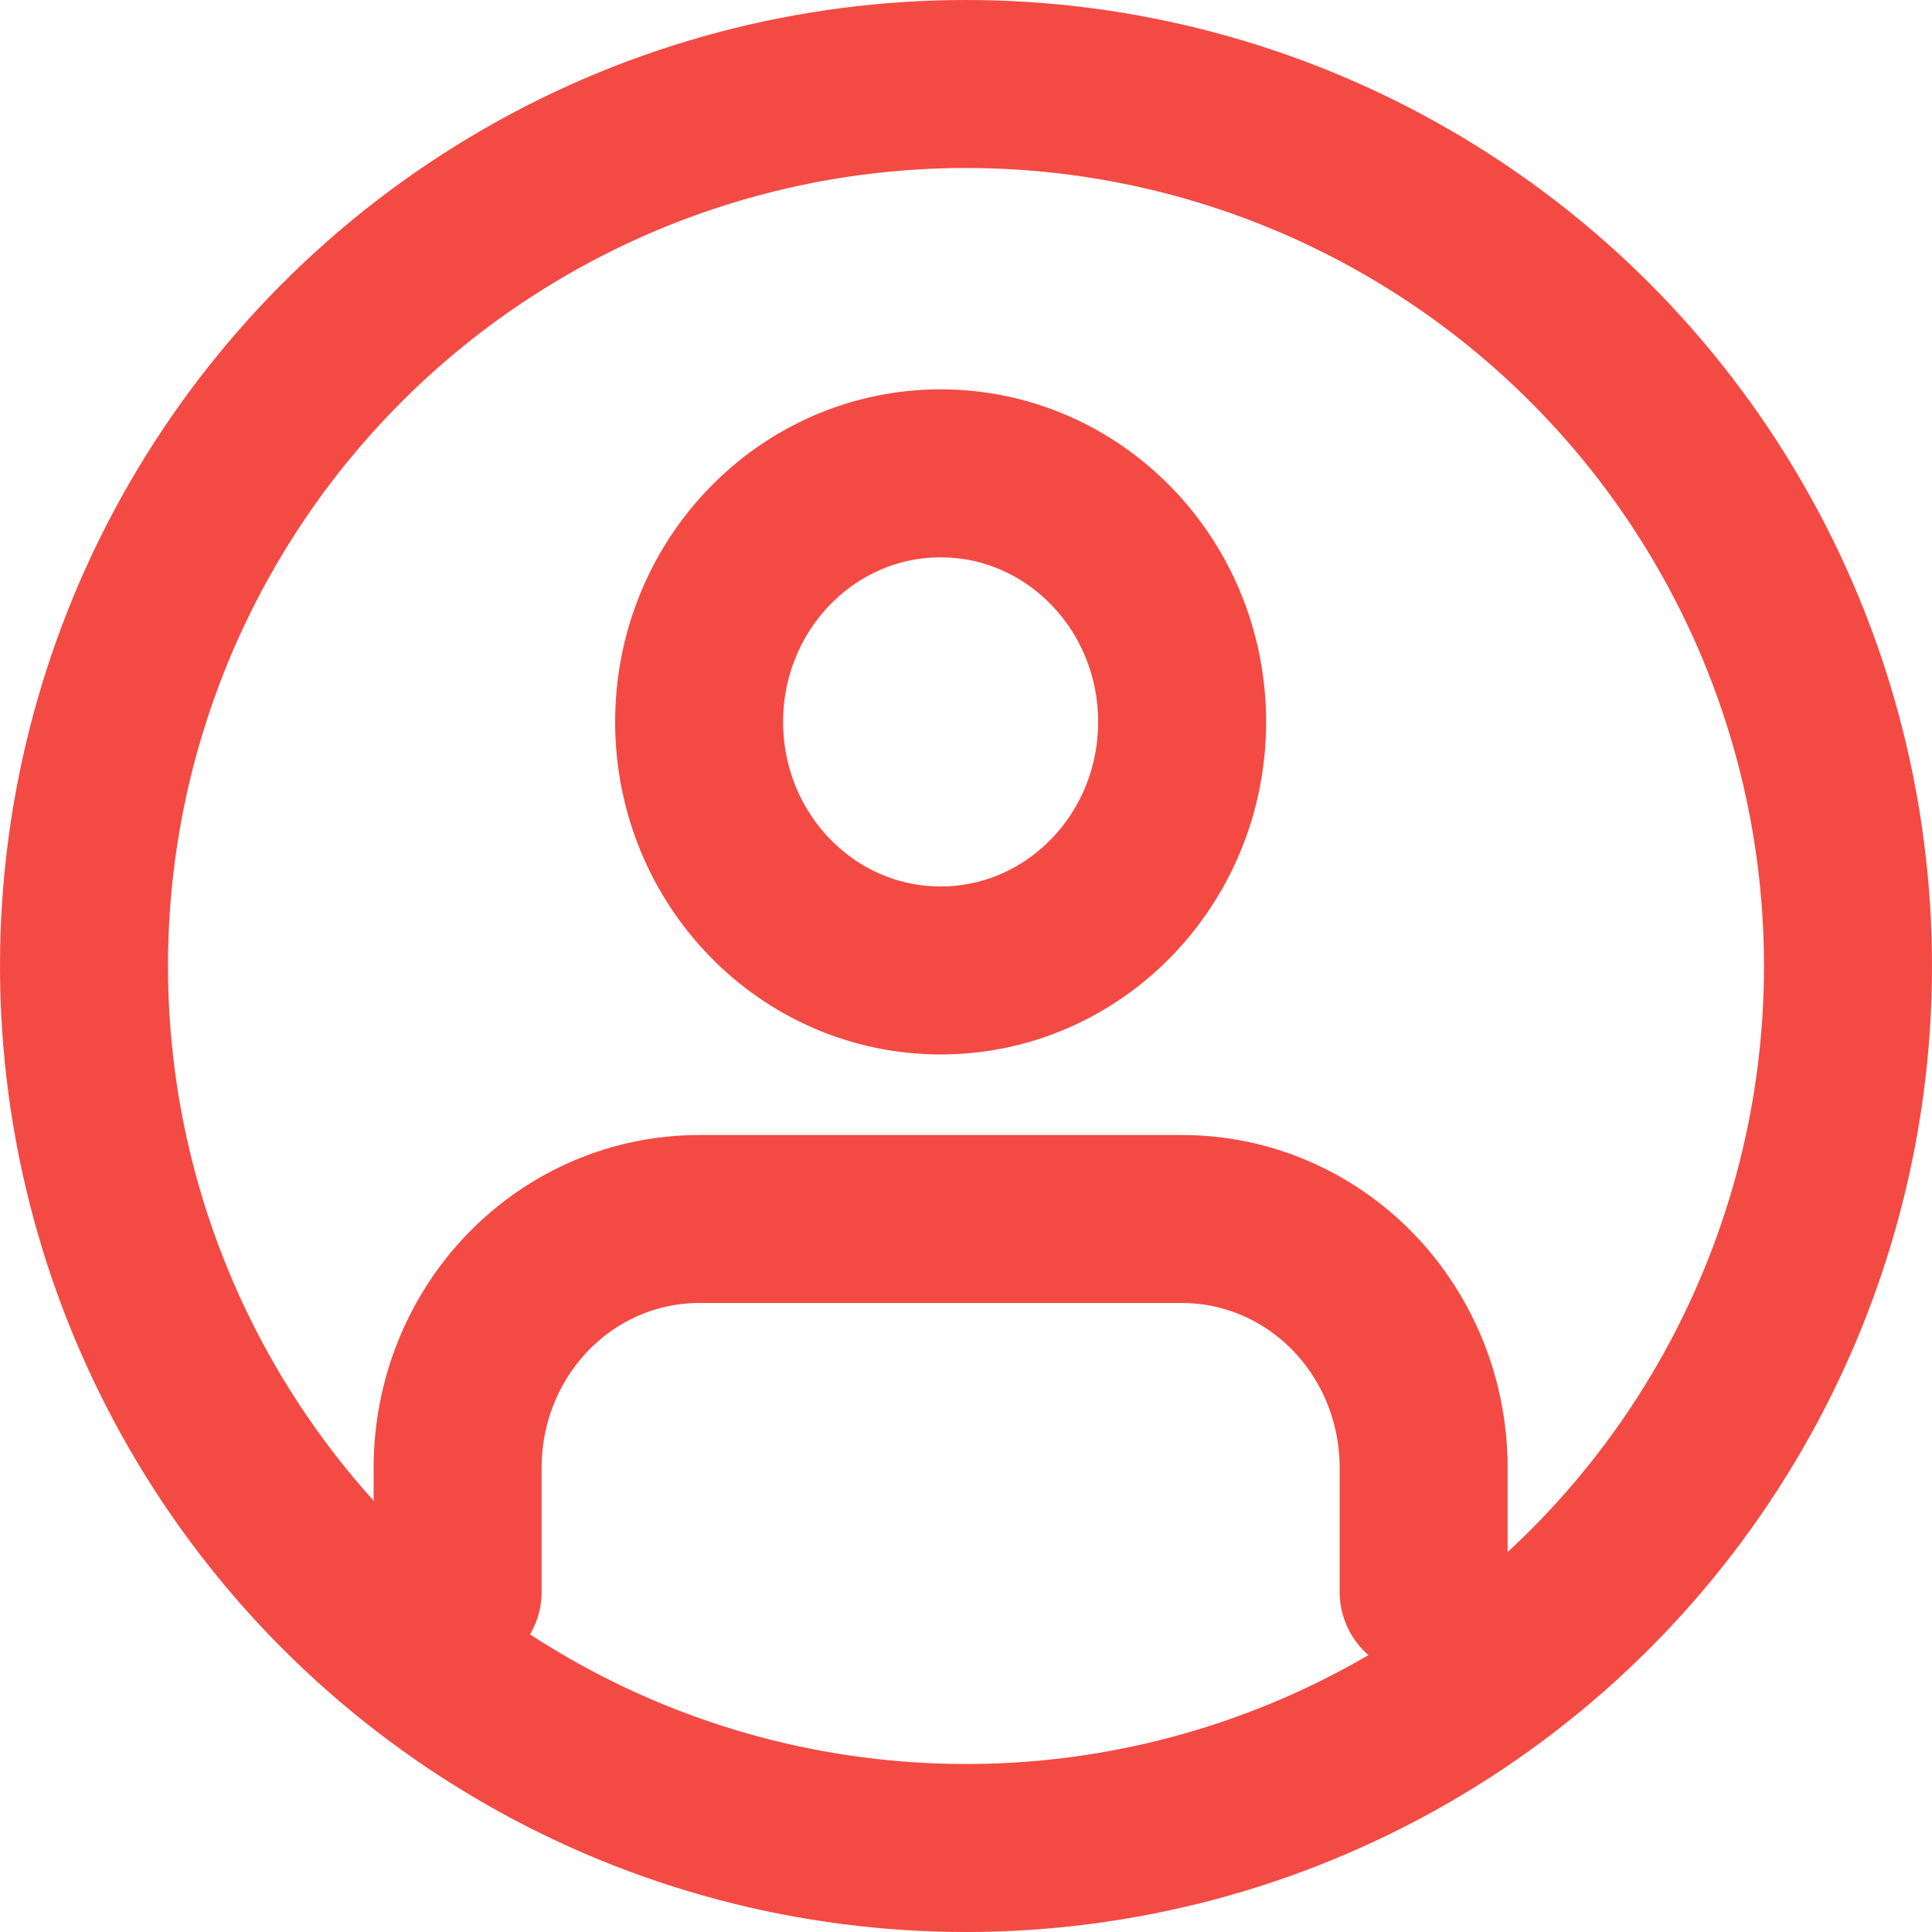
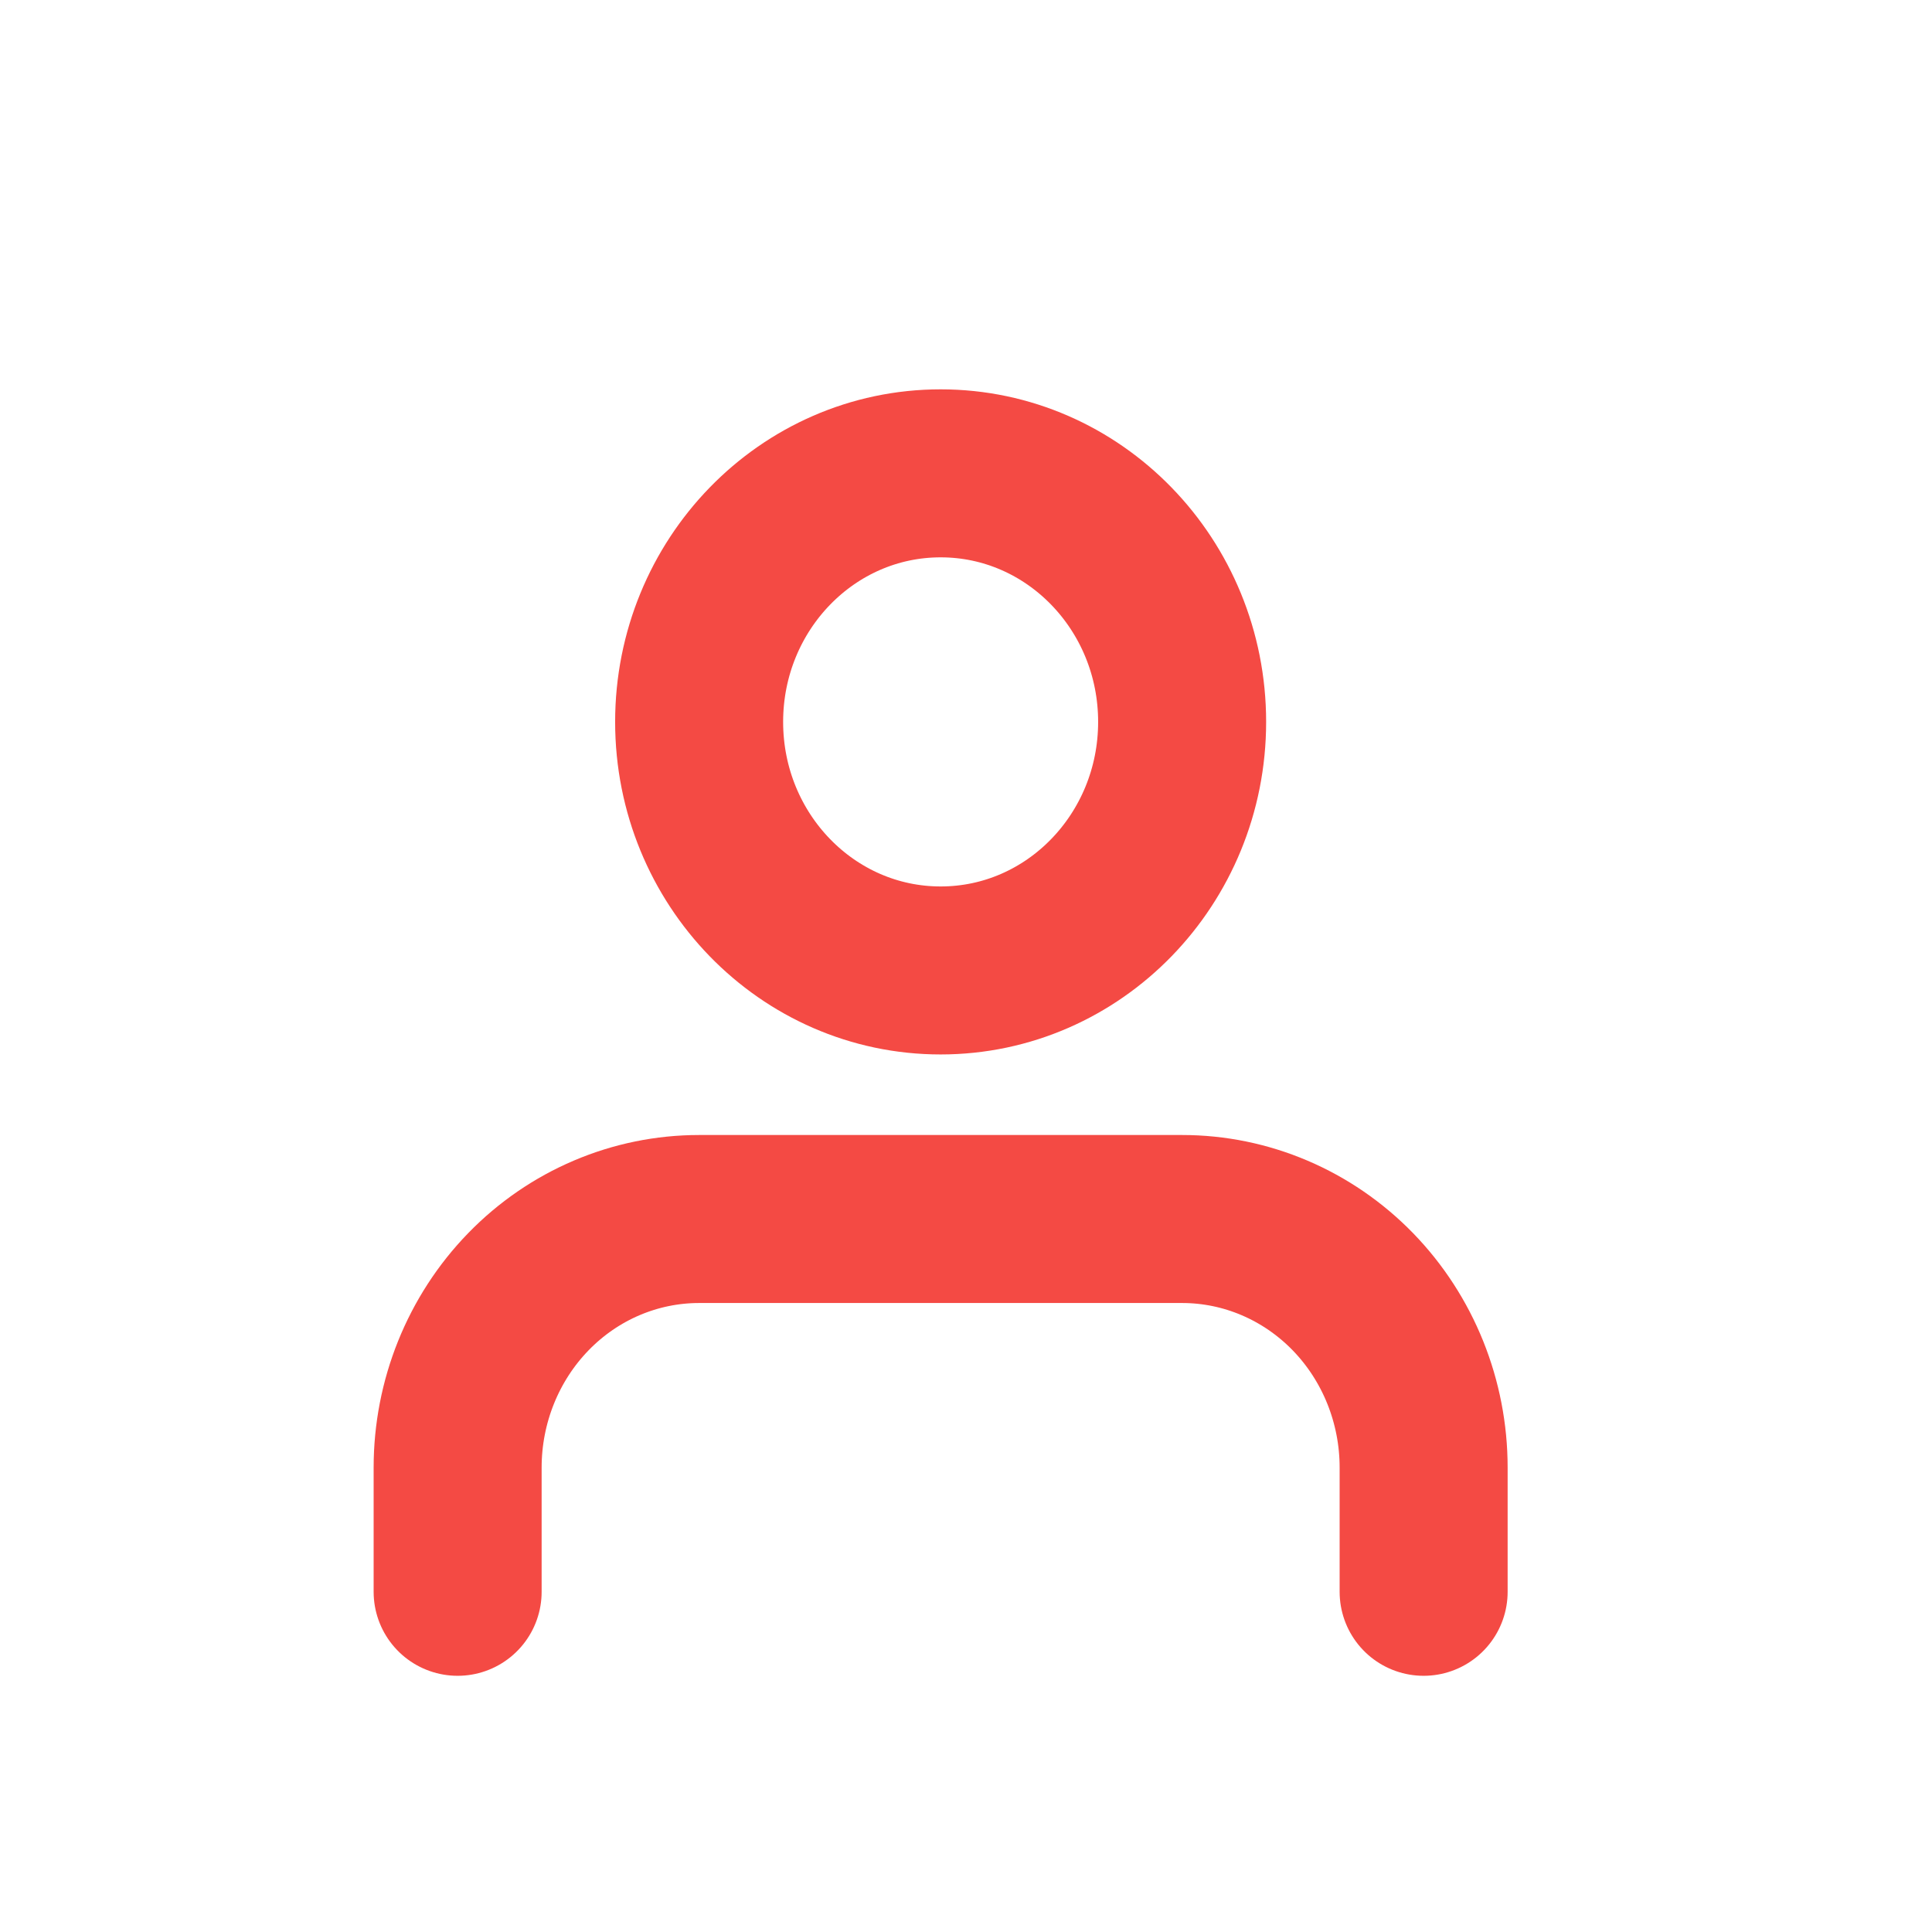
<svg xmlns="http://www.w3.org/2000/svg" width="23" height="23" viewBox="0 0 23 23" fill="none">
  <path d="M16.948 18.95V17.471C16.948 16.686 16.645 15.933 16.106 15.378C15.566 14.823 14.835 14.512 14.073 14.512H8.323C7.56 14.512 6.829 14.823 6.29 15.378C5.751 15.933 5.448 16.686 5.448 17.471V18.95" stroke="#F44A44" stroke-width="2" stroke-linecap="round" stroke-linejoin="round" />
  <path d="M11.198 11.553C12.786 11.553 14.073 10.228 14.073 8.594C14.073 6.96 12.786 5.635 11.198 5.635C9.61 5.635 8.323 6.96 8.323 8.594C8.323 10.228 9.61 11.553 11.198 11.553Z" stroke="#F44A44" stroke-width="2" stroke-linecap="round" stroke-linejoin="round" />
-   <circle cx="11.5" cy="11.5" r="10.5" stroke="#F44A44" stroke-width="2" />
</svg>